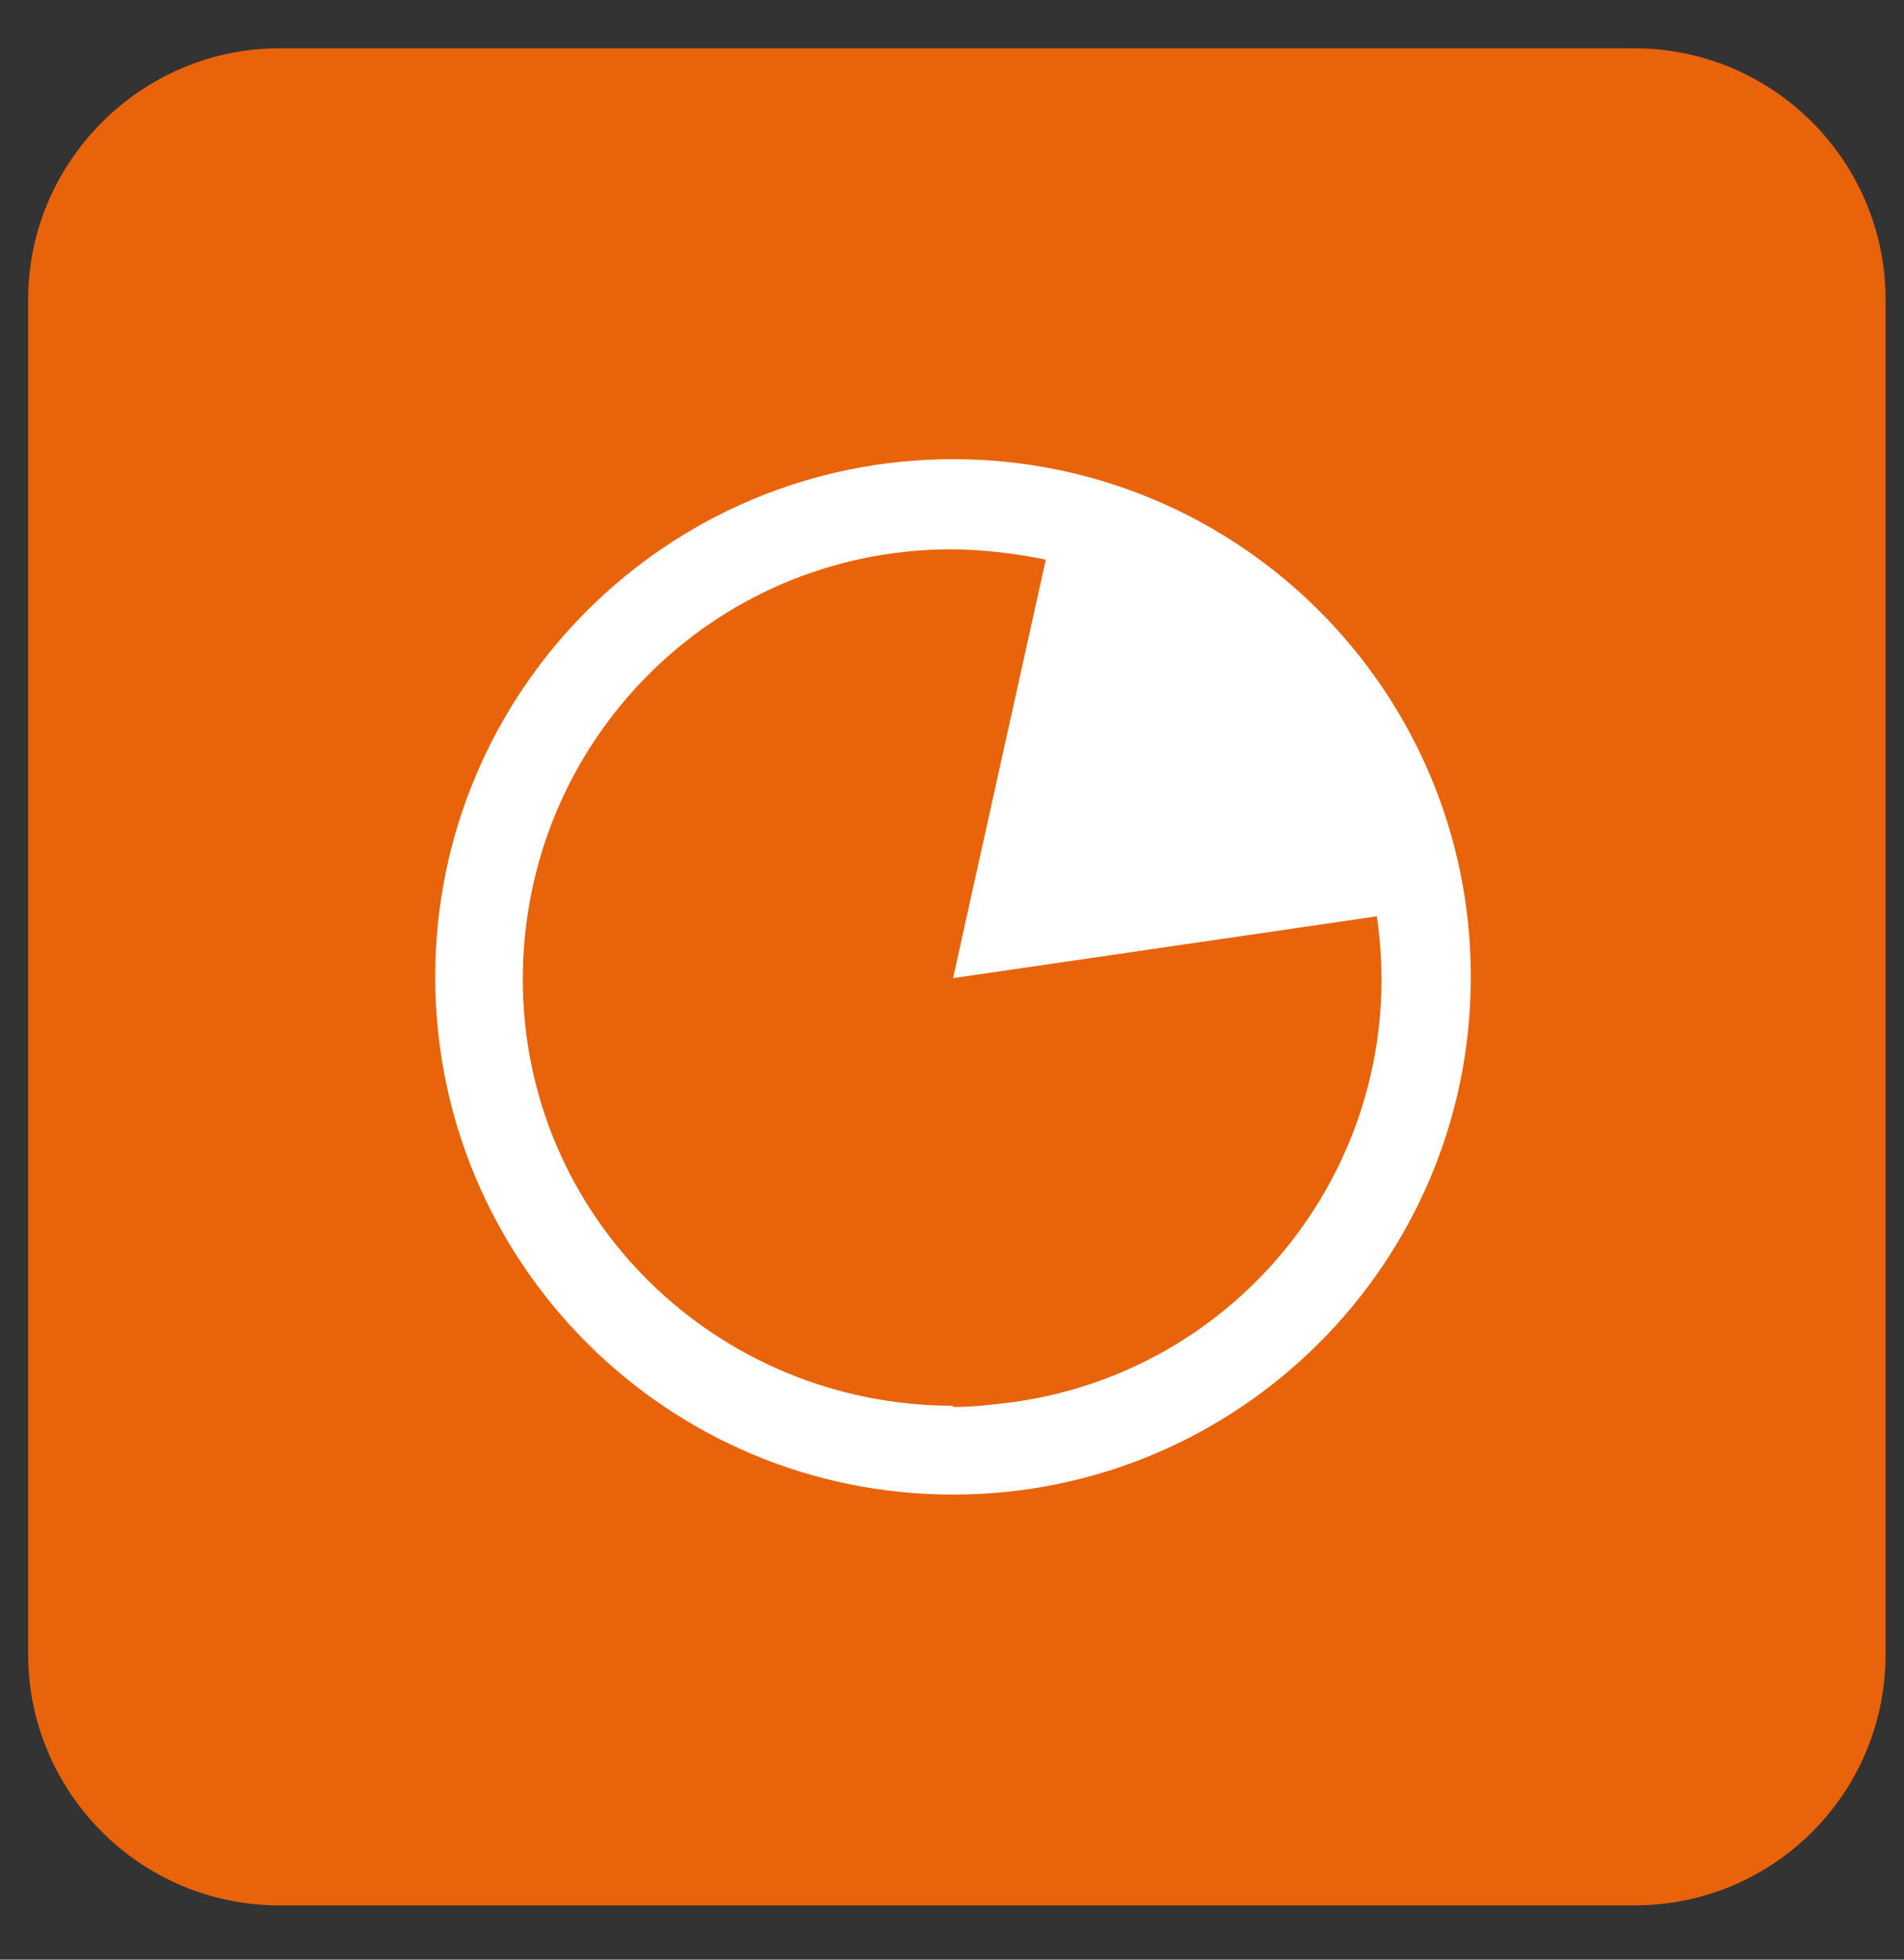
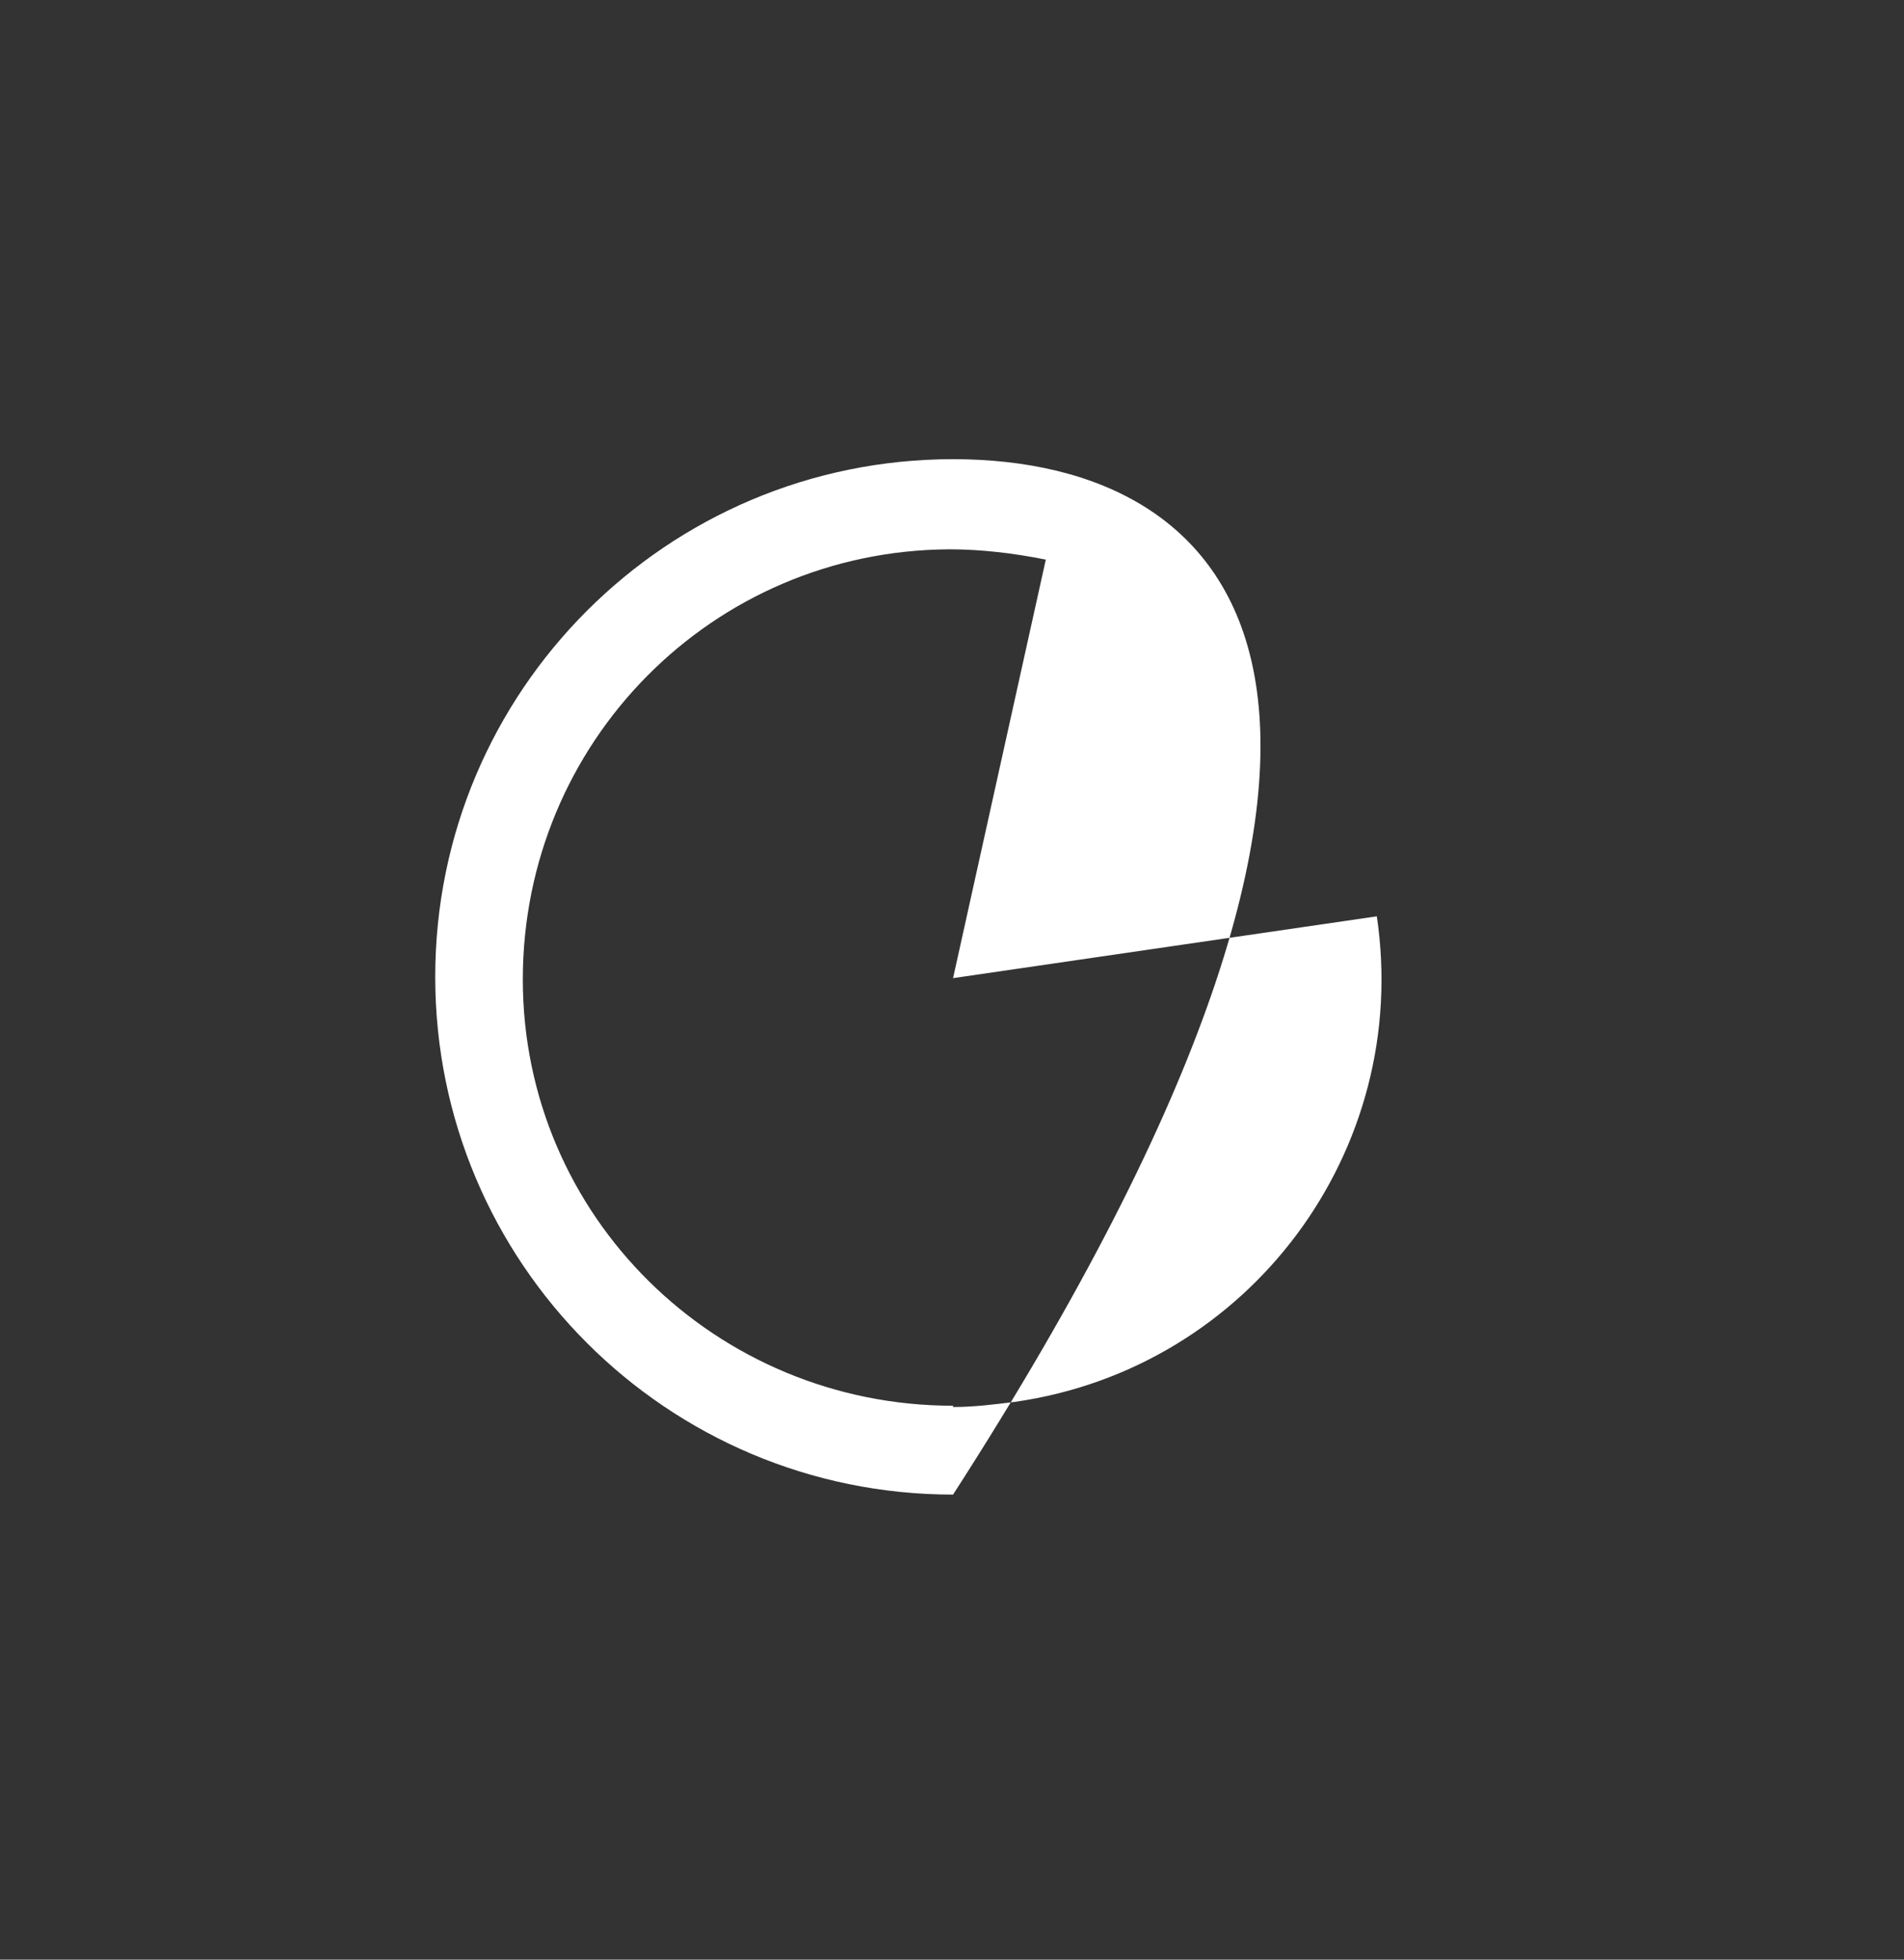
<svg xmlns="http://www.w3.org/2000/svg" width="34" height="35" viewBox="0 0 34 35" fill="none">
  <rect x="0" y="0" width="34" height="35" fill="#333333" stroke="none" />
-   <path d="M4.988 0.863H29.186C31.67 0.863 33.671 2.887 33.671 5.349V29.546C33.671 32.03 31.67 34.031 29.186 34.031H4.988C2.504 34.031 0.503 32.007 0.503 29.546V5.349C0.503 2.887 2.527 0.863 4.988 0.863Z" fill="#E9630B" />
-   <path d="M17.019 8.201C11.912 8.201 7.772 12.341 7.772 17.447C7.772 22.553 11.912 26.694 17.019 26.694C22.125 26.694 26.265 22.553 26.265 17.447C26.265 12.341 22.125 8.201 17.019 8.201ZM17.019 25.107C12.787 25.107 9.336 21.725 9.336 17.493C9.336 13.261 12.717 9.834 16.95 9.811C17.525 9.811 18.1 9.88 18.675 9.995L17.019 17.47L24.586 16.366C25.207 20.552 22.309 24.439 18.123 25.038C17.755 25.084 17.387 25.13 17.019 25.13V25.107Z" fill="white" />
+   <path d="M17.019 8.201C11.912 8.201 7.772 12.341 7.772 17.447C7.772 22.553 11.912 26.694 17.019 26.694C26.265 12.341 22.125 8.201 17.019 8.201ZM17.019 25.107C12.787 25.107 9.336 21.725 9.336 17.493C9.336 13.261 12.717 9.834 16.95 9.811C17.525 9.811 18.1 9.88 18.675 9.995L17.019 17.47L24.586 16.366C25.207 20.552 22.309 24.439 18.123 25.038C17.755 25.084 17.387 25.13 17.019 25.13V25.107Z" fill="white" />
</svg>